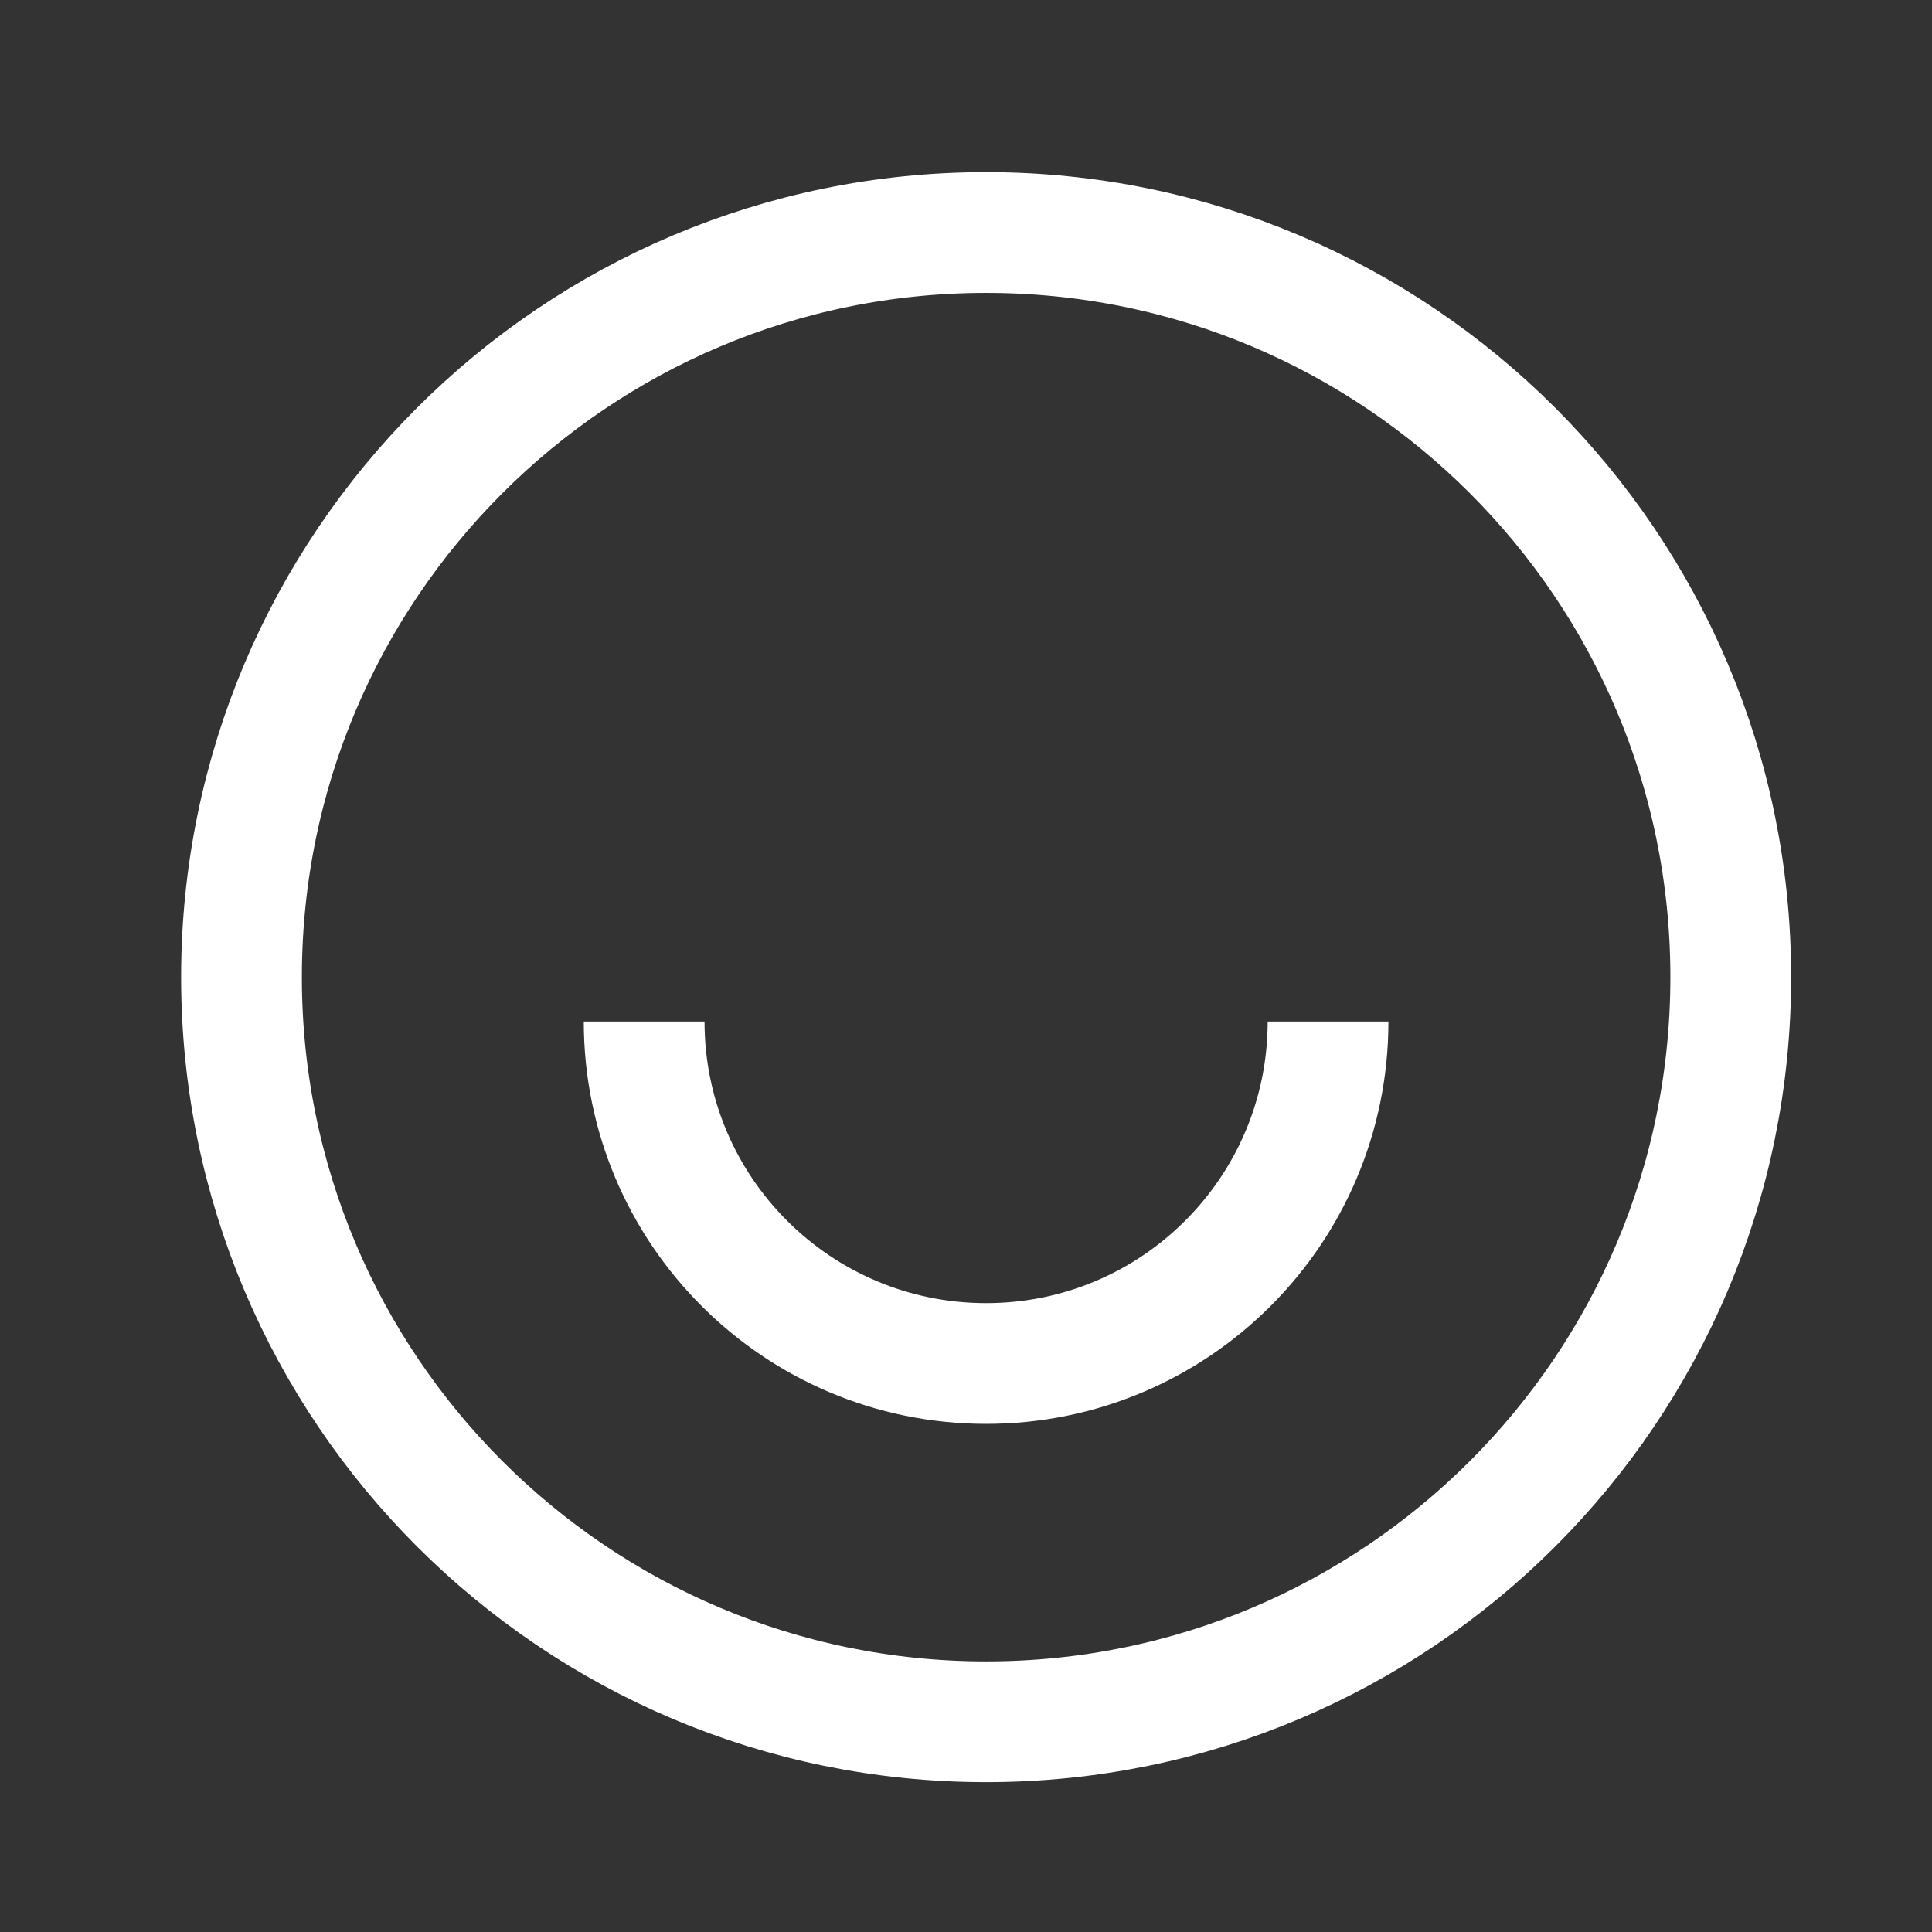
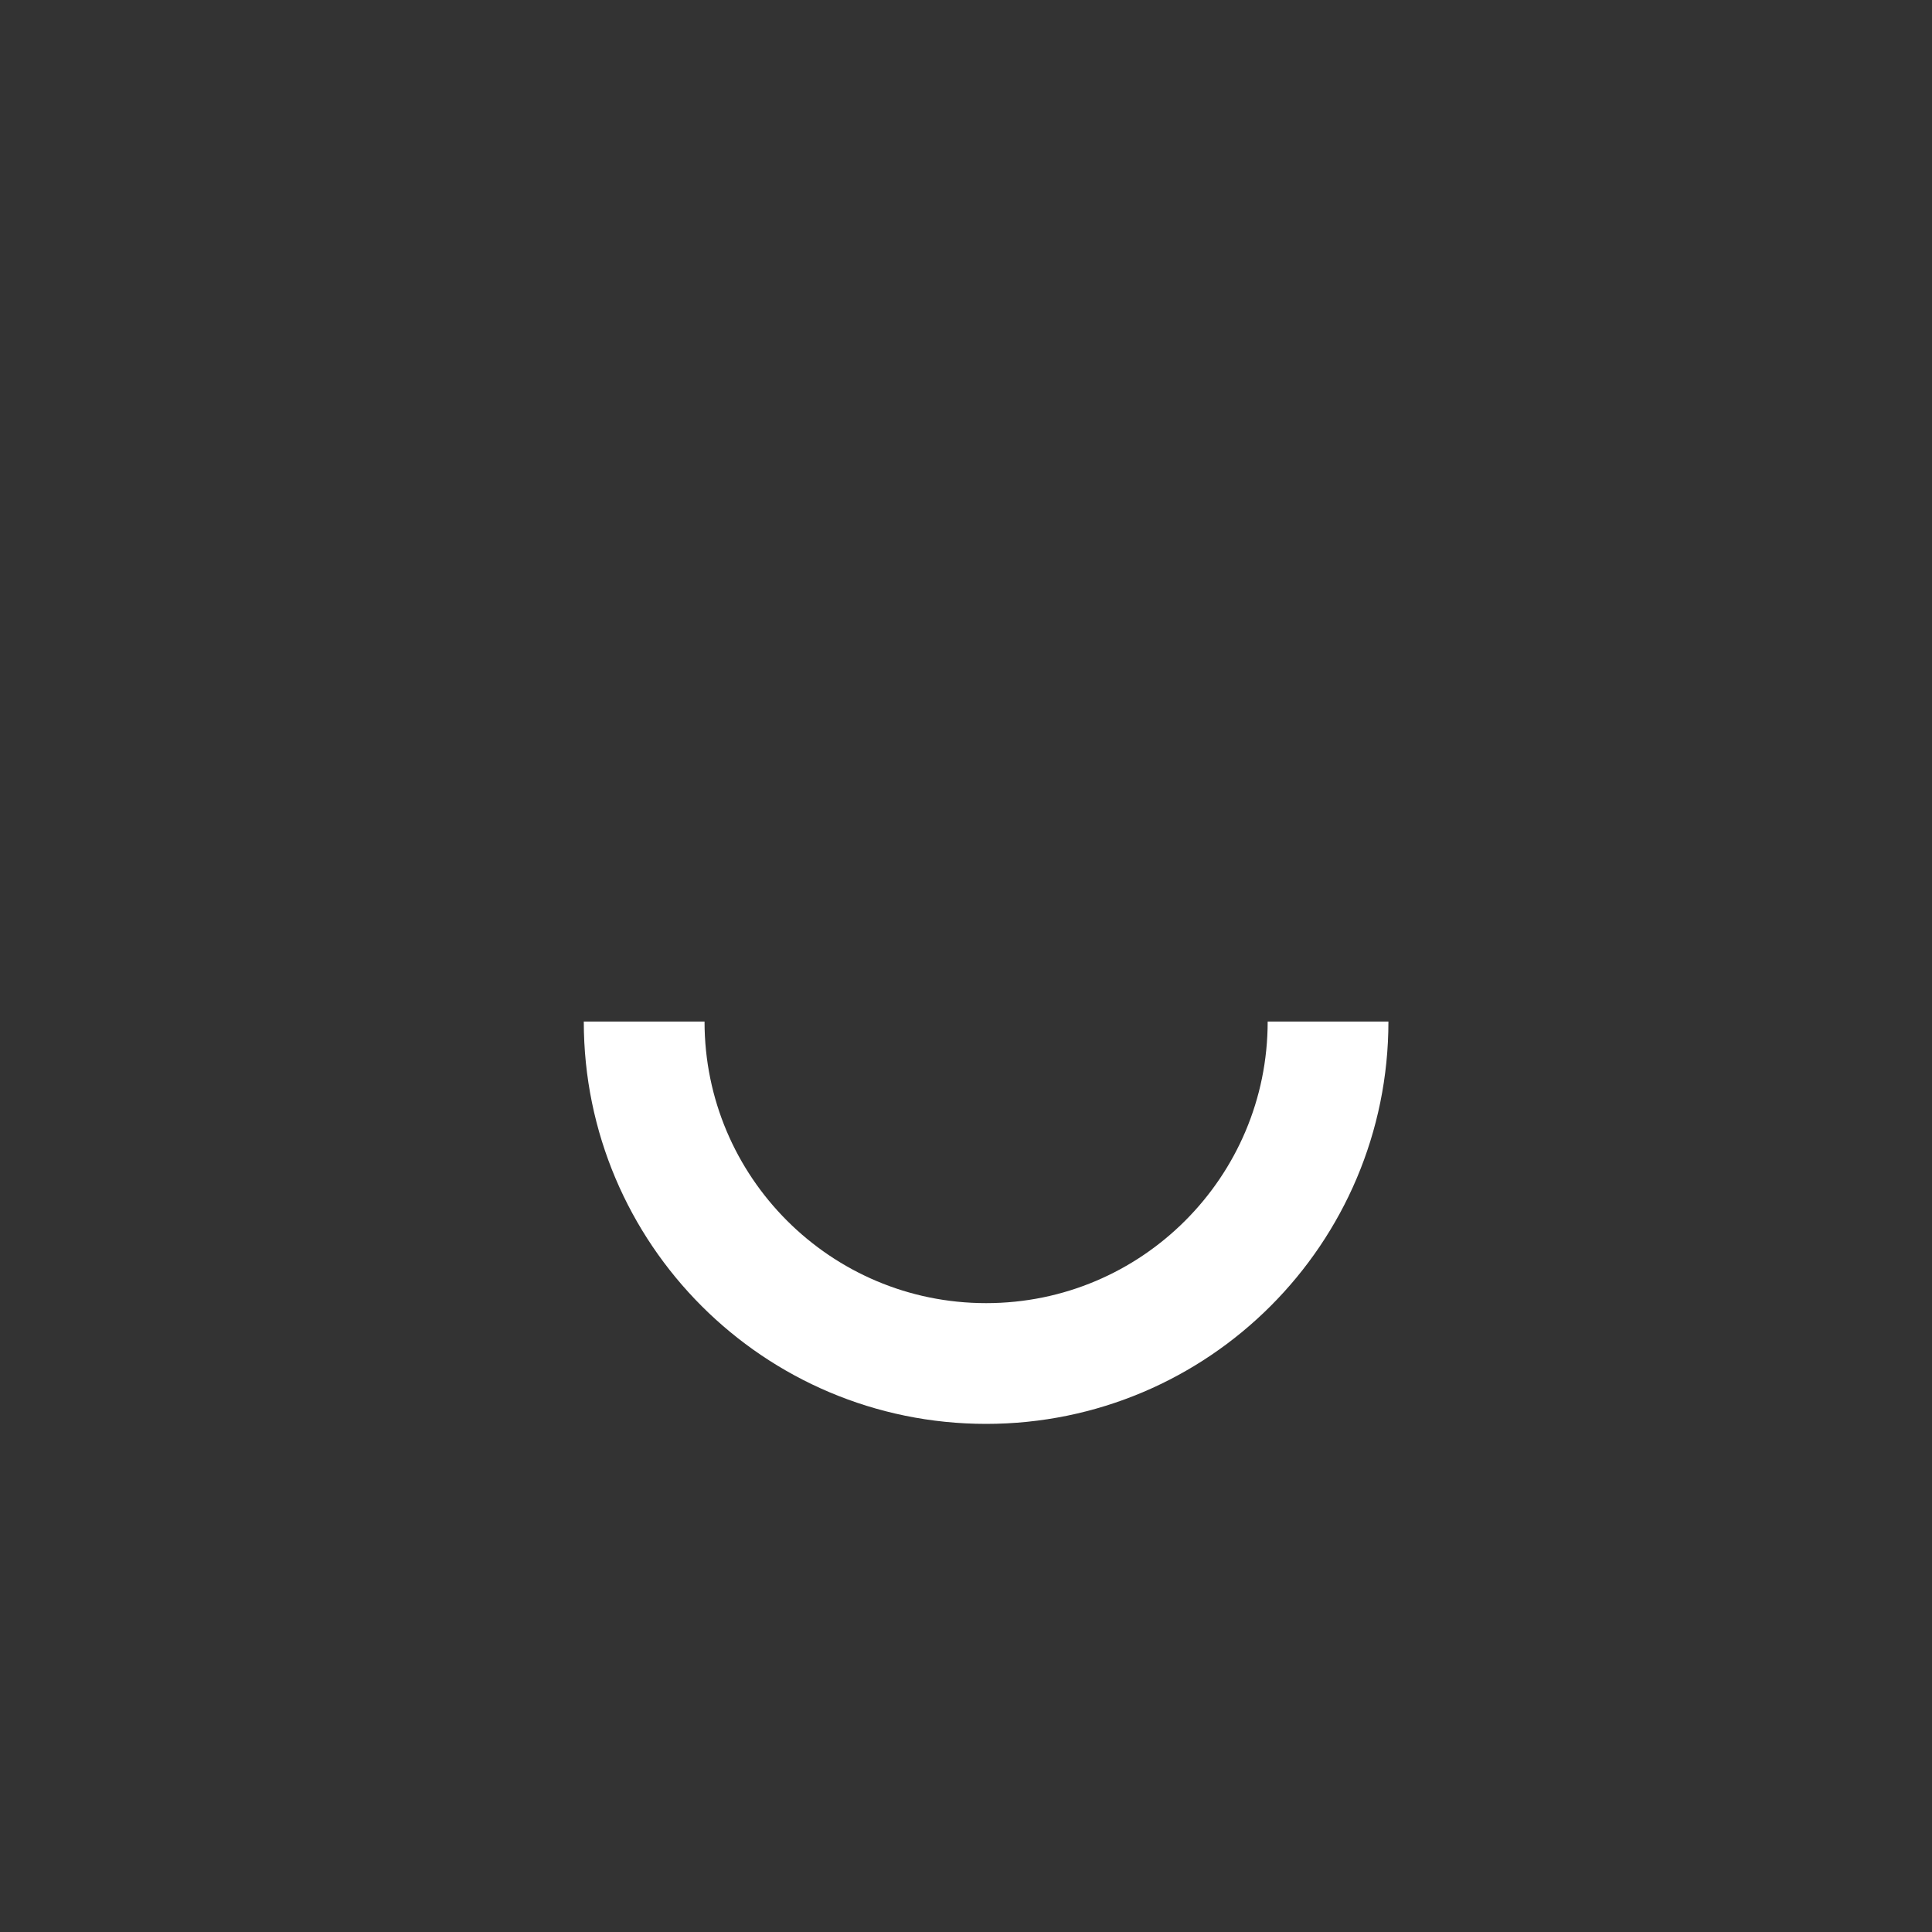
<svg xmlns="http://www.w3.org/2000/svg" width="48" height="48" viewBox="0 0 48 48" fill="none">
  <rect x="0" y="0" width="48" height="48" fill="#333333" stroke="none" />
-   <path d="M24.5 42.777C34.717 42.777 43 34.495 43 24.277C43 14.06 34.717 5.777 24.5 5.777C14.283 5.777 6 14.06 6 24.277C6 34.495 14.283 42.777 24.5 42.777Z" stroke="white" stroke-width="3" />
  <path d="M32.995 25.38C32.995 30.072 29.192 33.876 24.5 33.876C19.808 33.876 16.004 30.072 16.004 25.38" stroke="white" stroke-width="3" />
</svg>